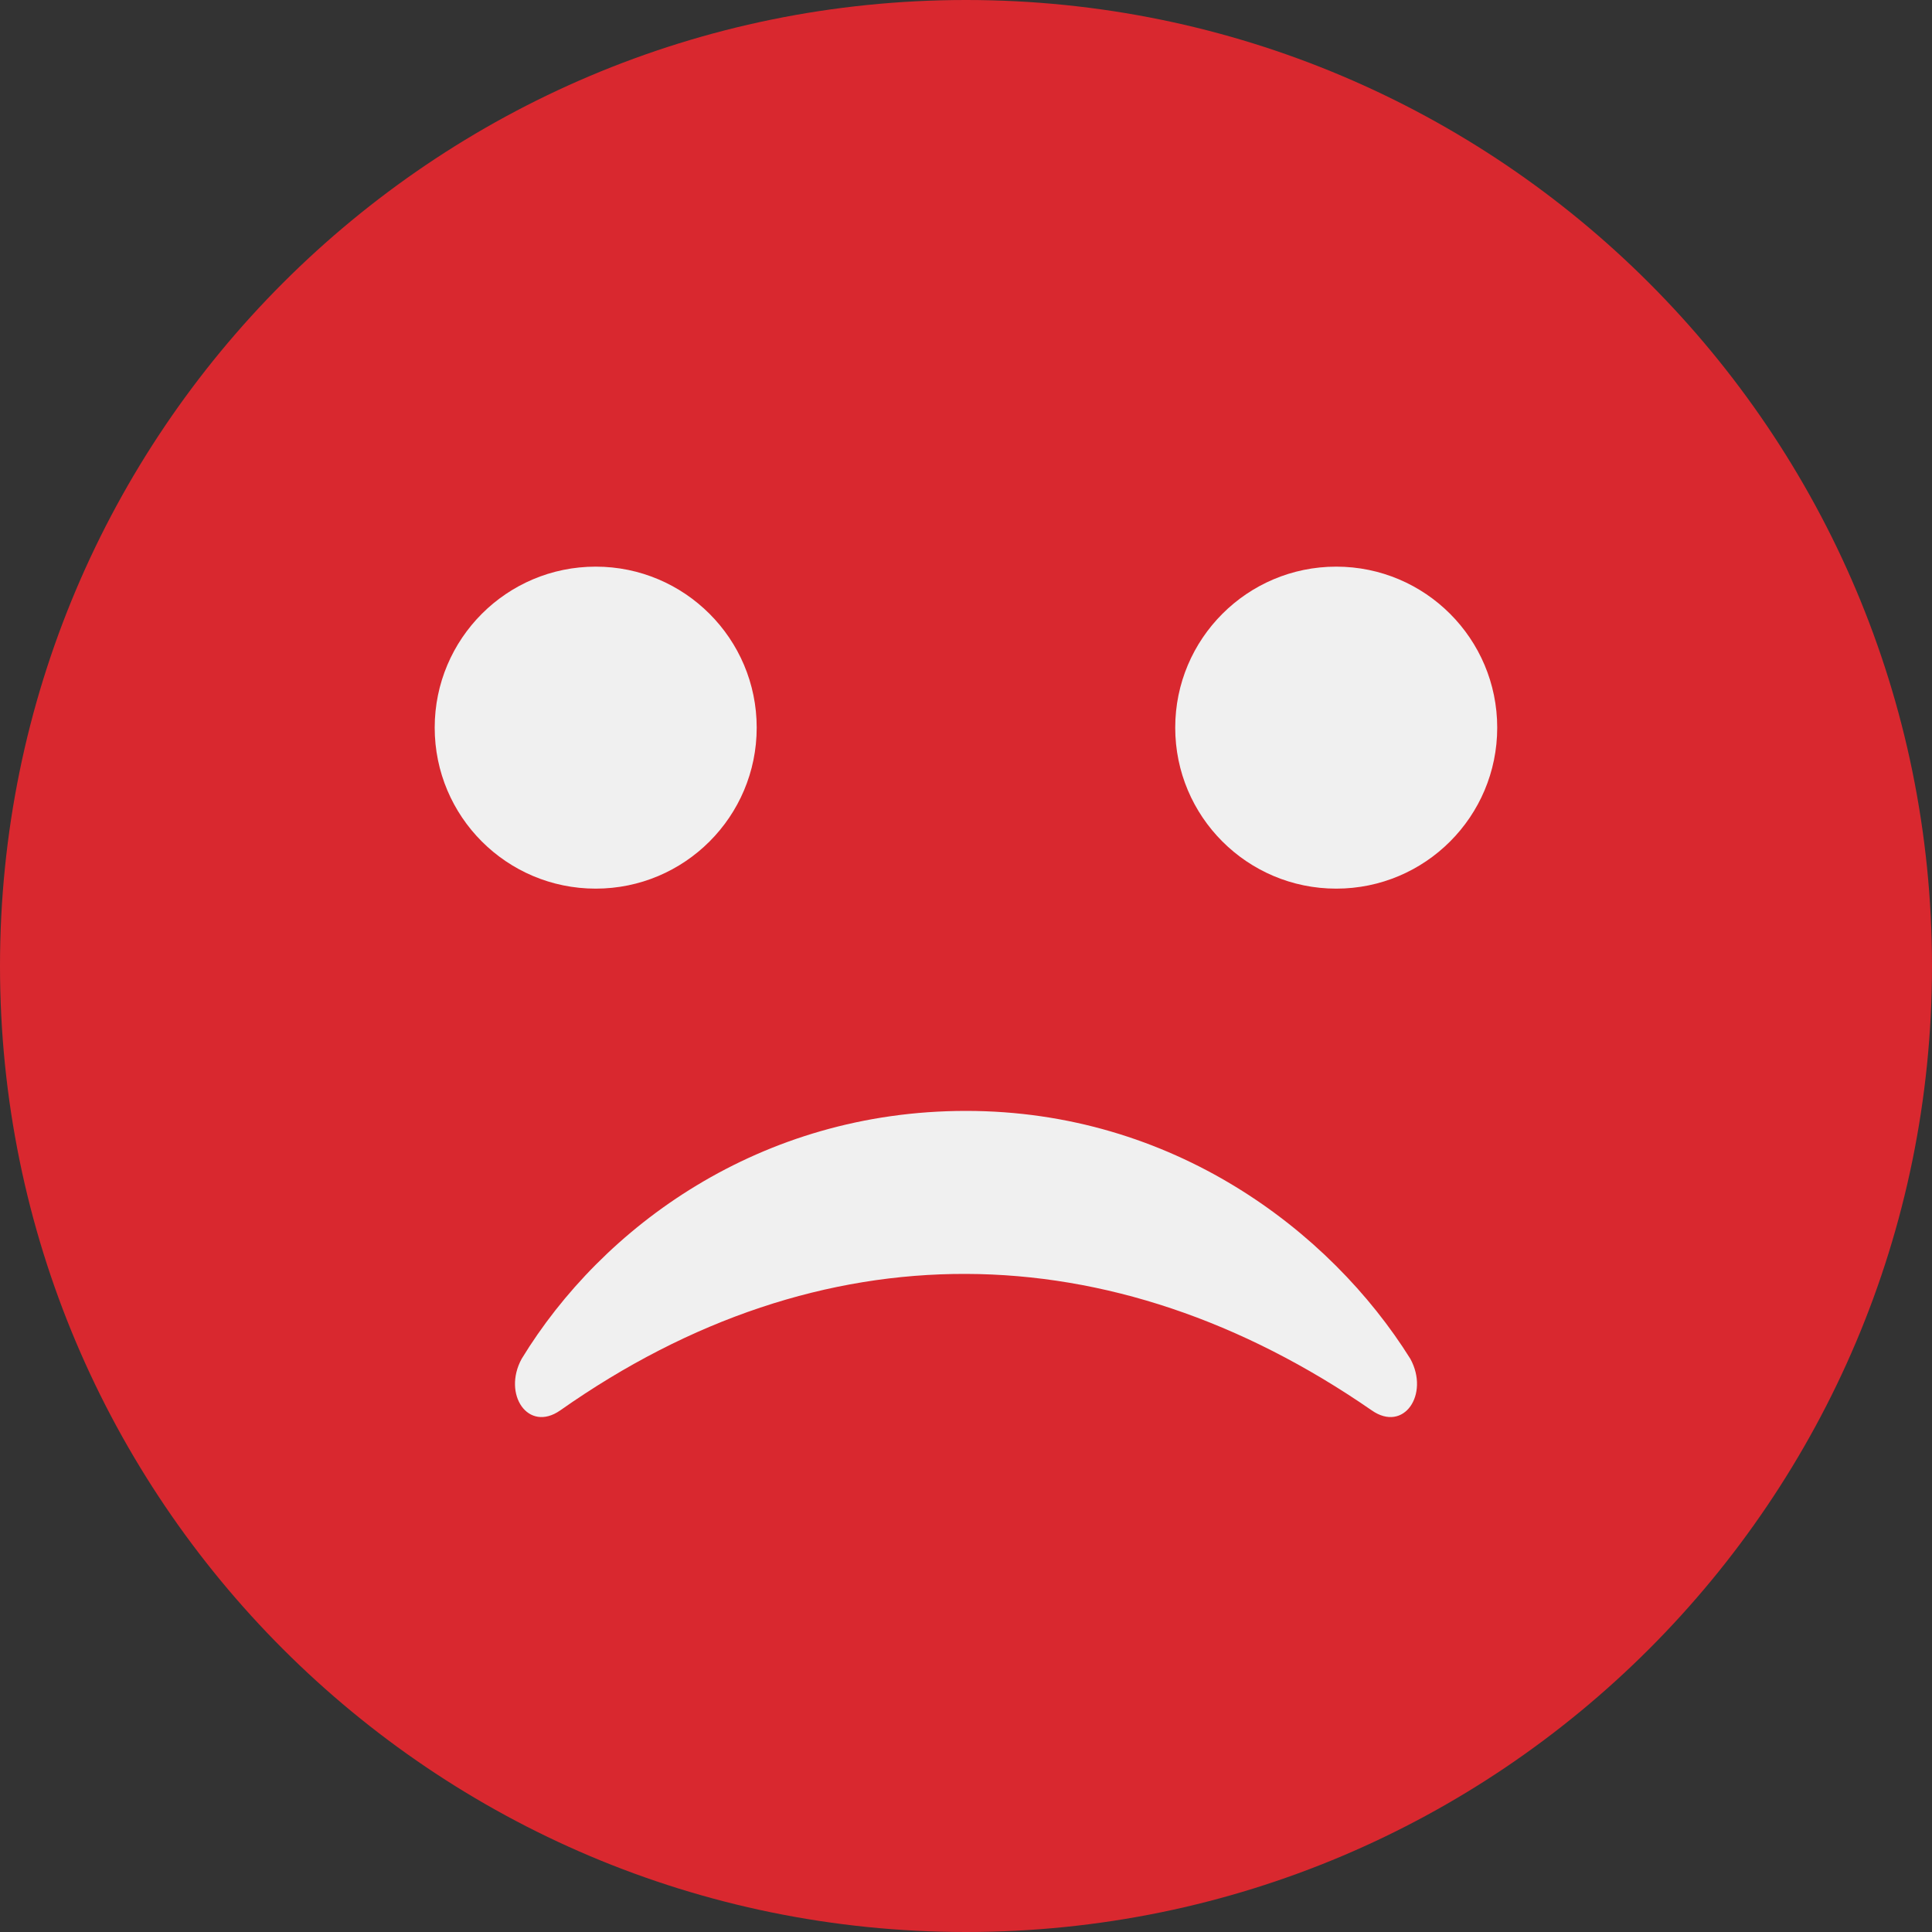
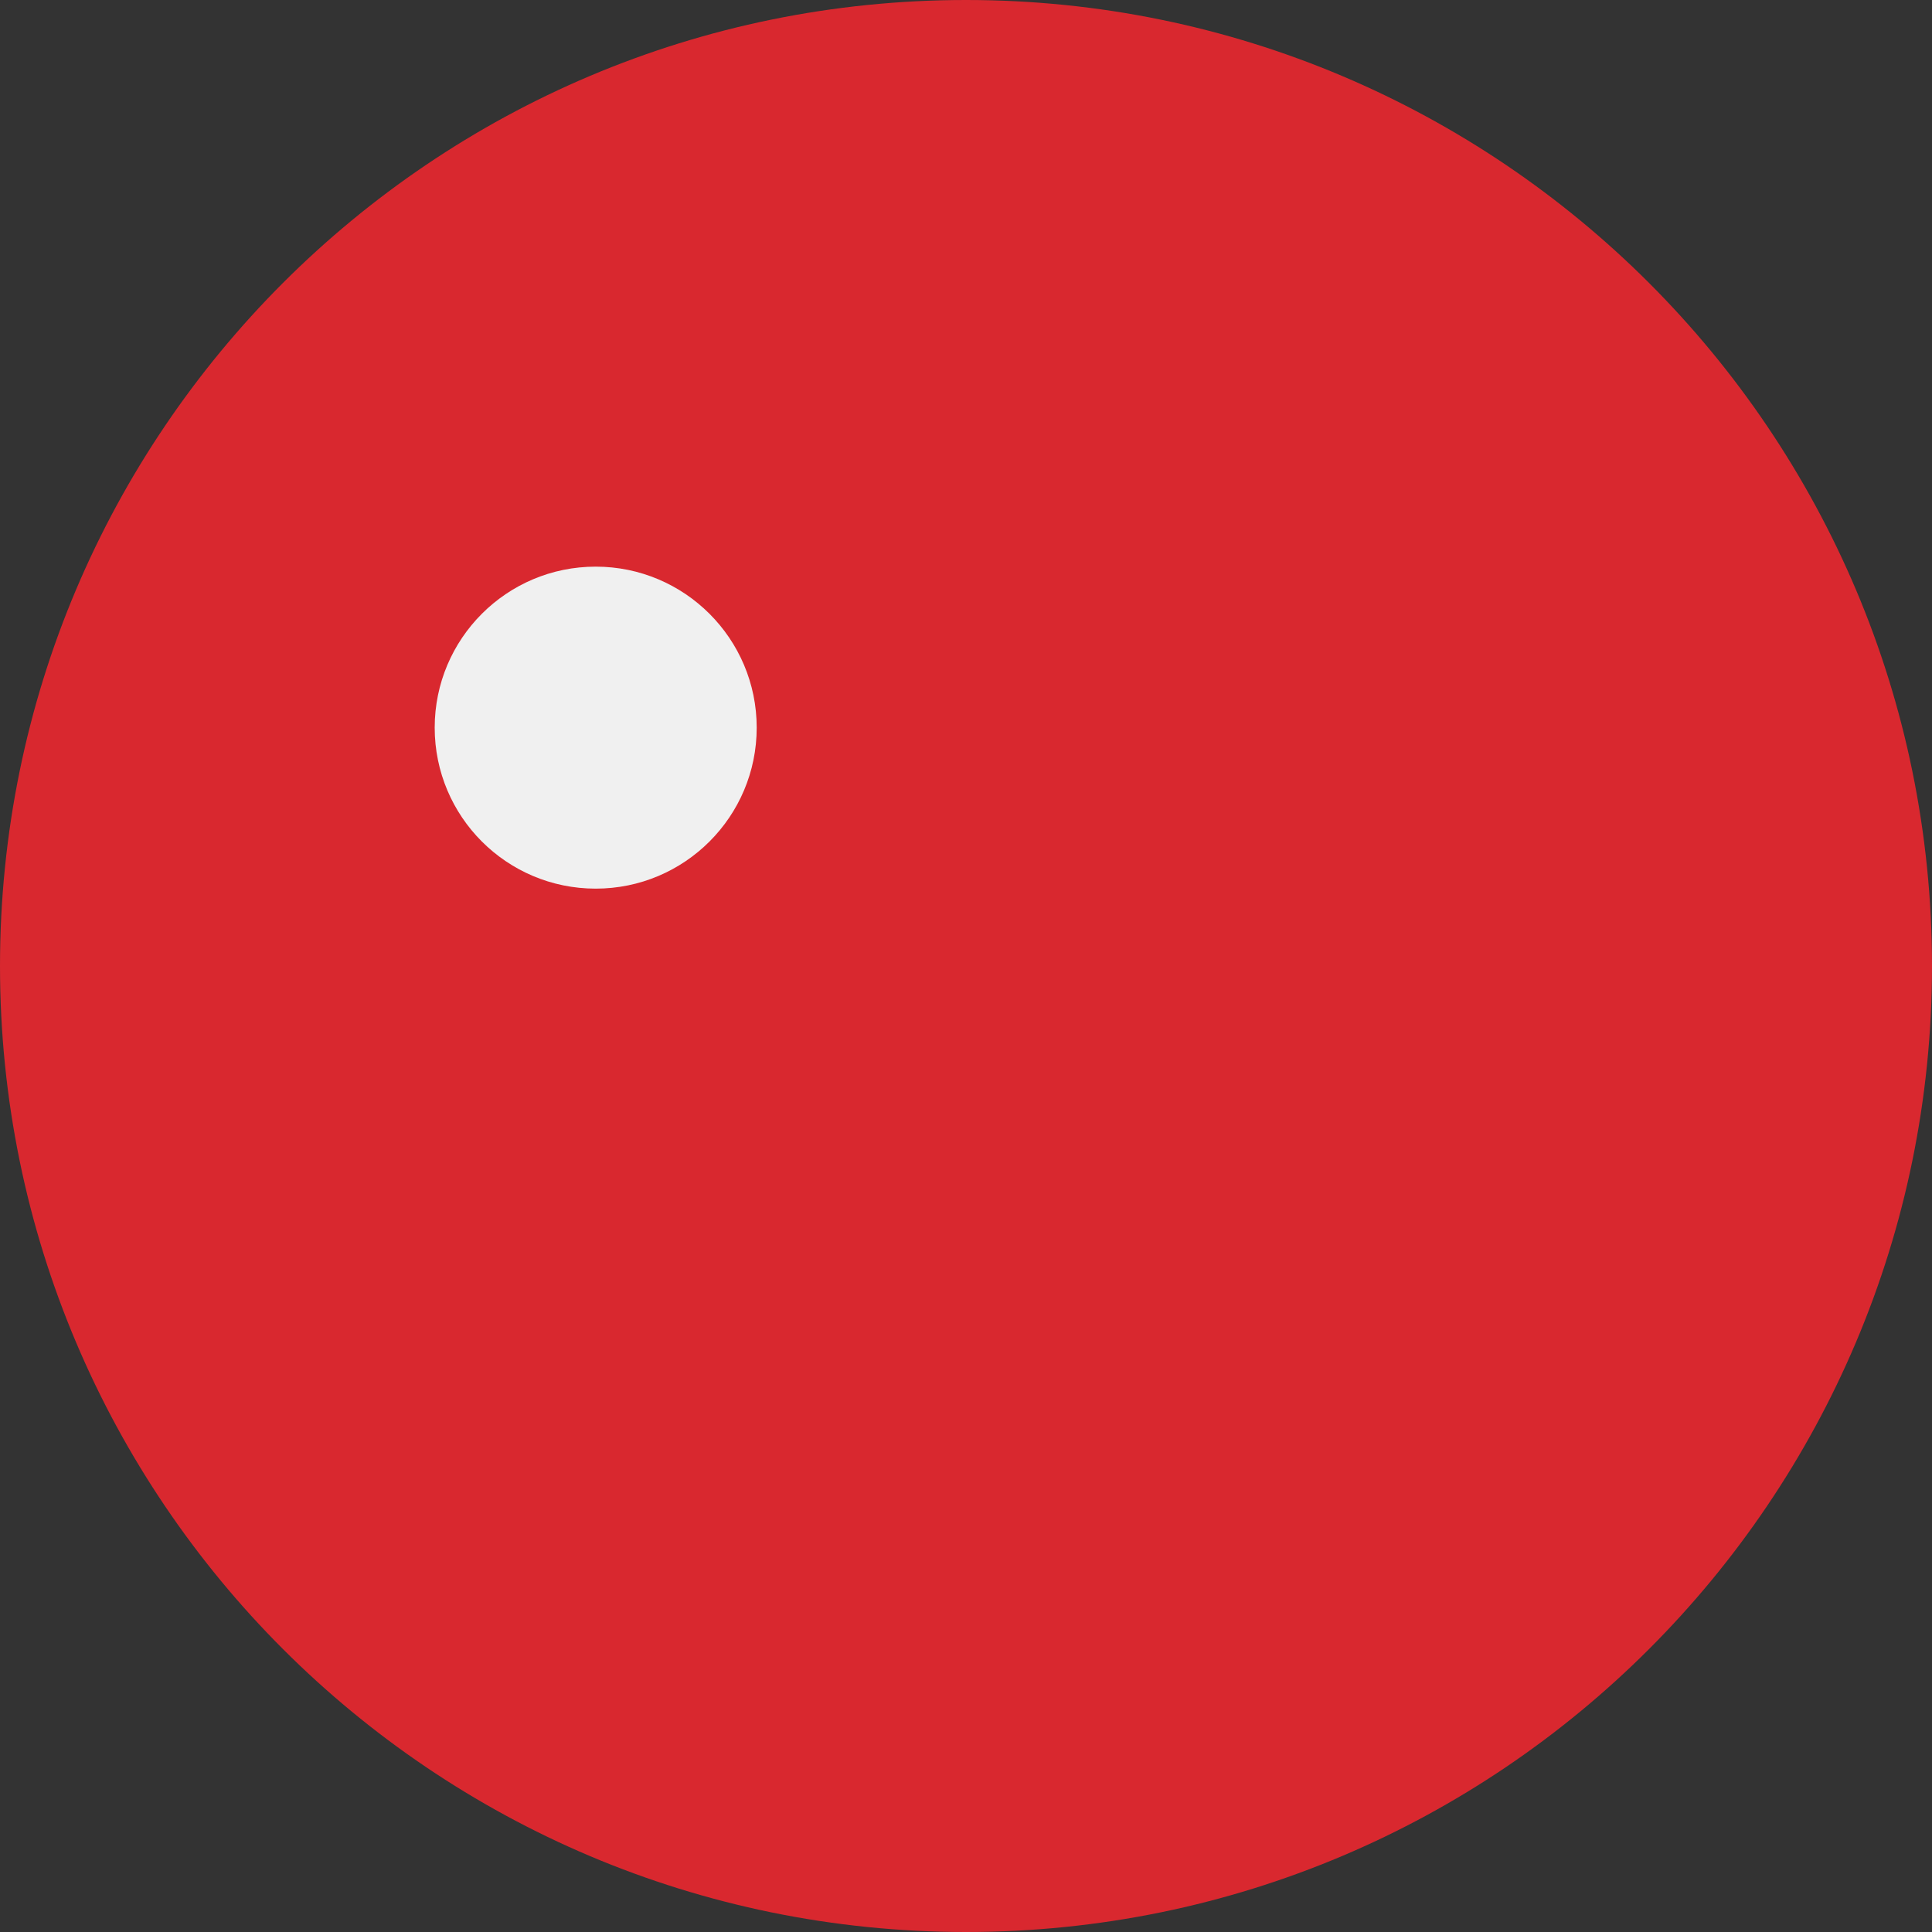
<svg xmlns="http://www.w3.org/2000/svg" width="24" height="24" viewBox="0 0 24 24" fill="none">
  <rect x="0" y="0" width="24" height="24" fill="#333333" stroke="none" />
  <path d="M12 24C18.627 24 24 18.627 24 12C24 5.373 18.627 0 12 0C5.373 0 0 5.373 0 12C0 18.627 5.373 24 12 24Z" fill="#D9282F" />
  <path d="M7.4 11.039C8.504 11.039 9.4 10.144 9.4 9.039C9.4 7.935 8.504 7.039 7.4 7.039C6.295 7.039 5.4 7.935 5.4 9.039C5.4 10.144 6.295 11.039 7.4 11.039Z" fill="#F0F0F0" />
-   <path d="M16.599 11.039C17.704 11.039 18.599 10.144 18.599 9.039C18.599 7.935 17.704 7.039 16.599 7.039C15.495 7.039 14.599 7.935 14.599 9.039C14.599 10.144 15.495 11.039 16.599 11.039Z" fill="#F0F0F0" />
-   <path d="M6.96 17.52C10.2 15.24 13.8 15.28 17.04 17.52C17.44 17.8 17.76 17.32 17.52 16.88C16.52 15.28 14.56 13.8 12 13.8C9.44 13.8 7.48 15.24 6.48 16.88C6.24 17.32 6.56 17.8 6.96 17.52Z" fill="#F0F0F0" />
</svg>